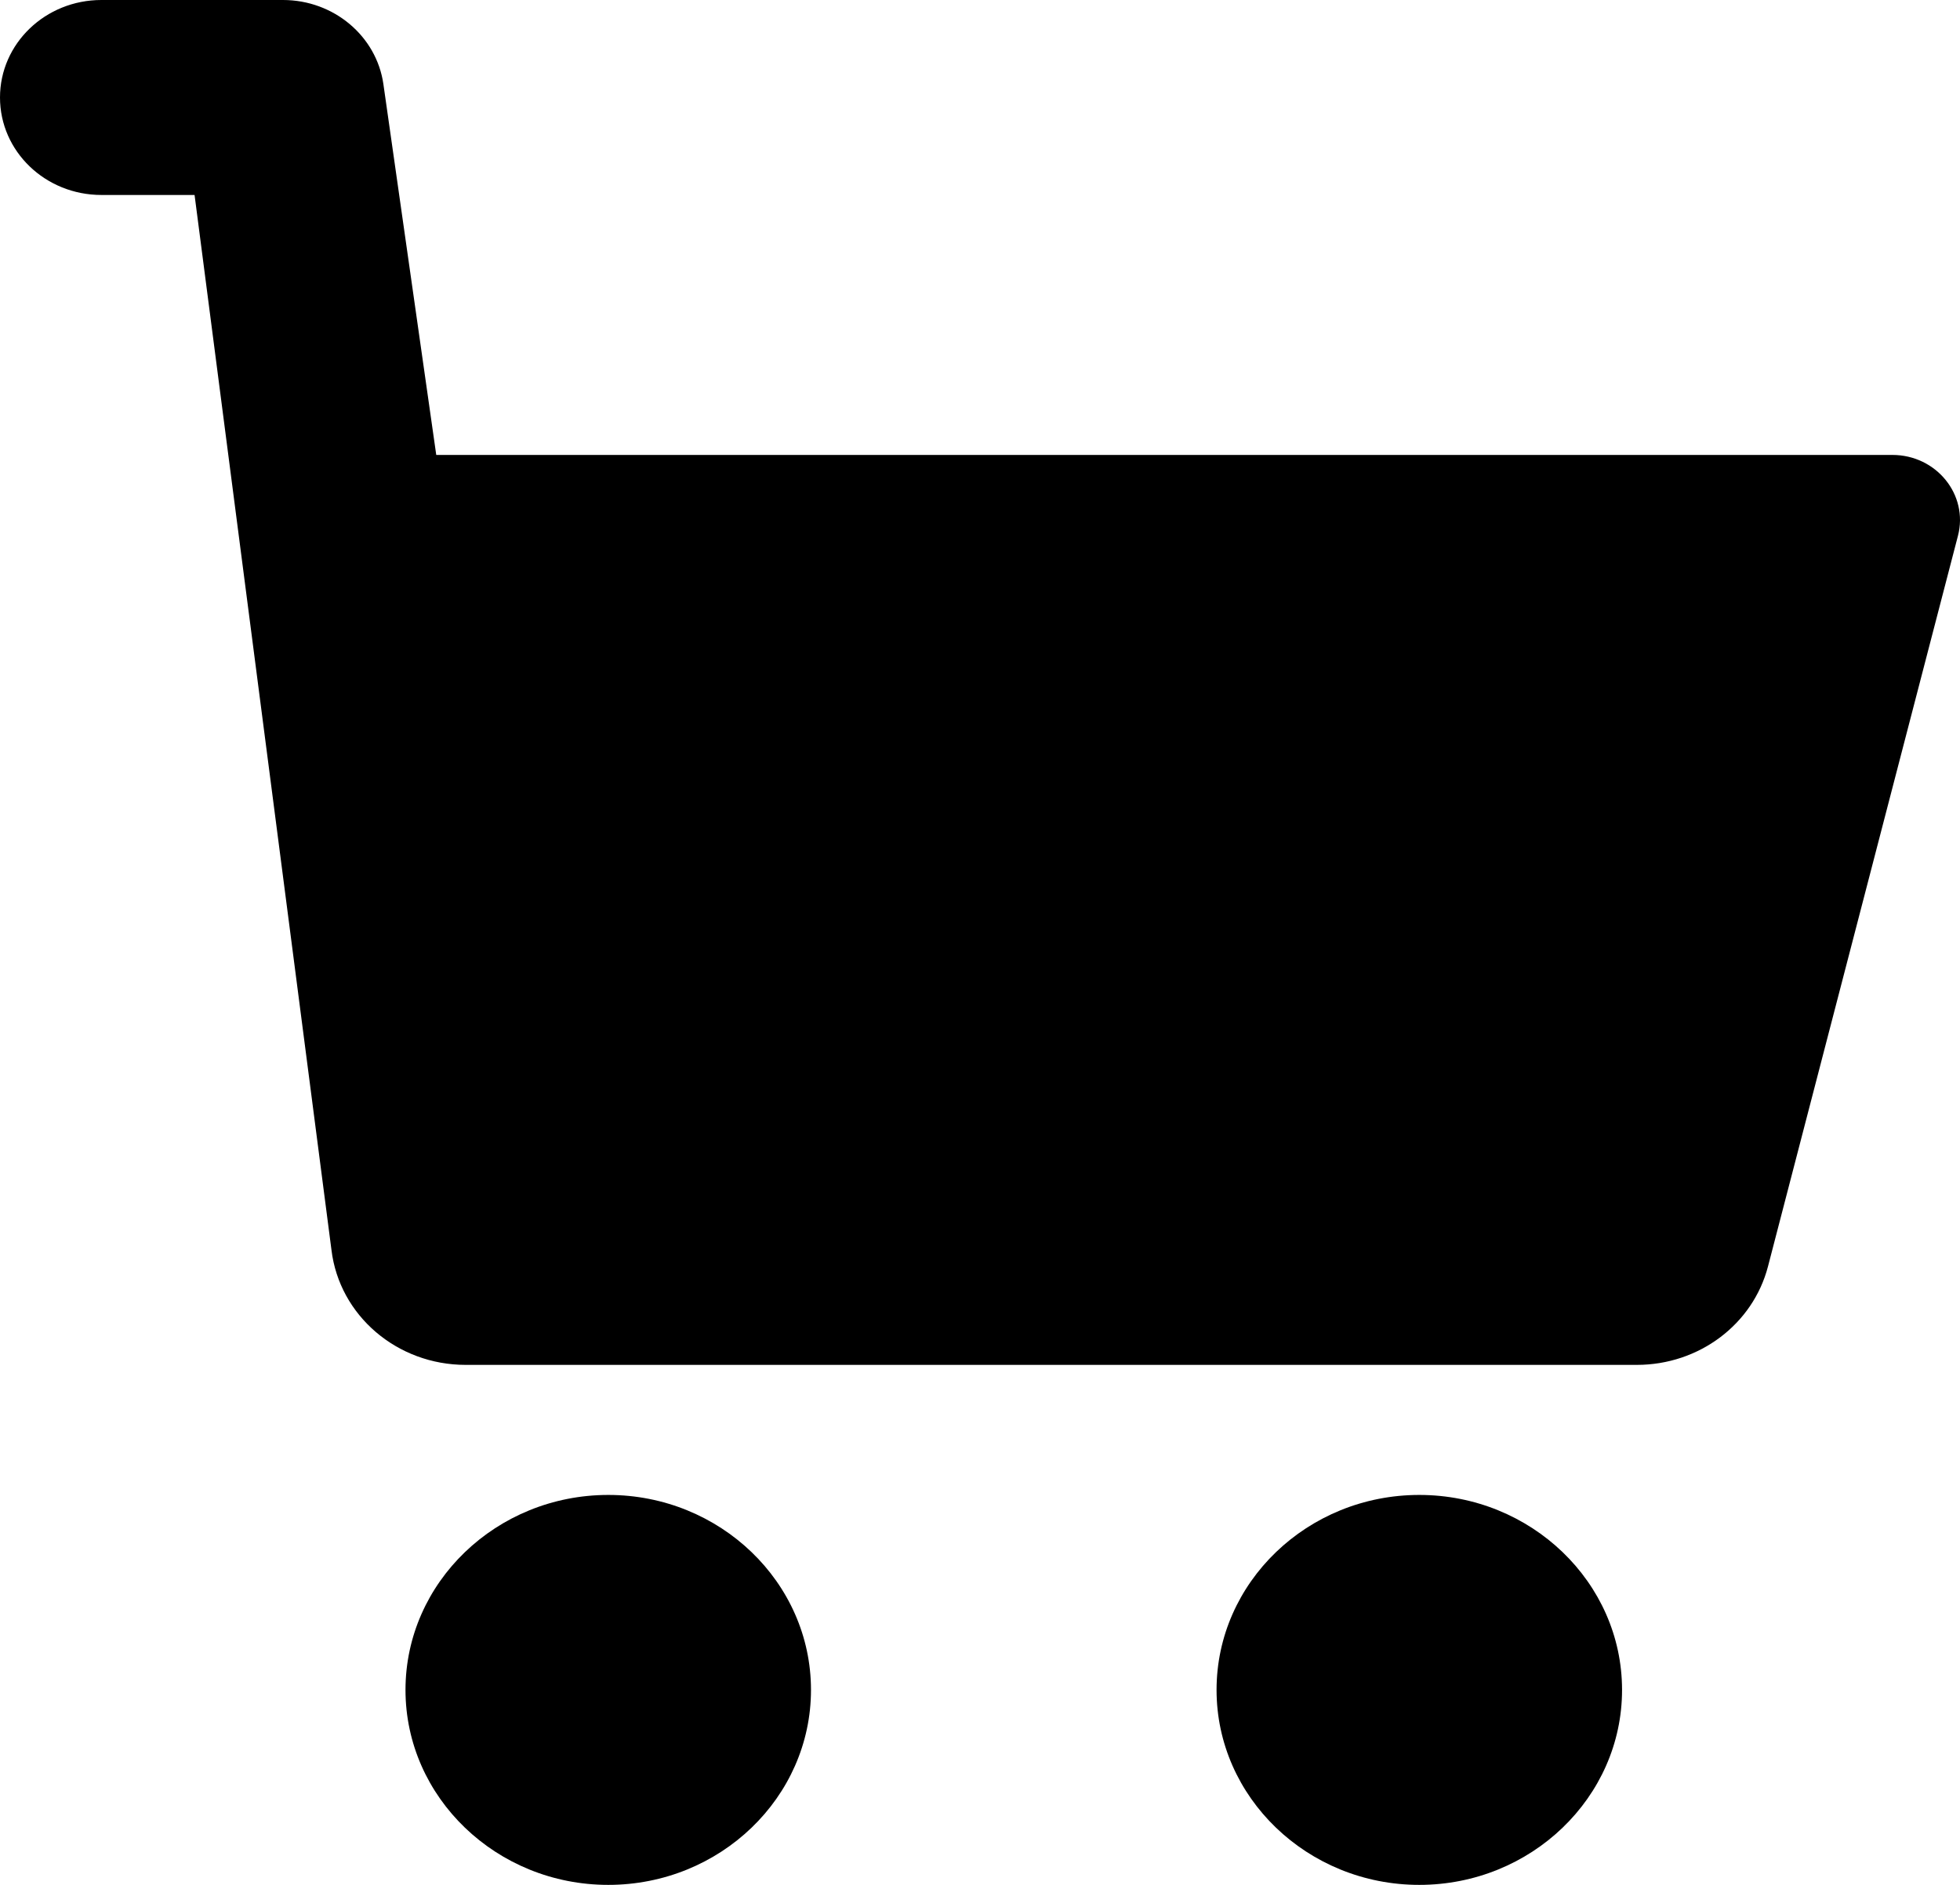
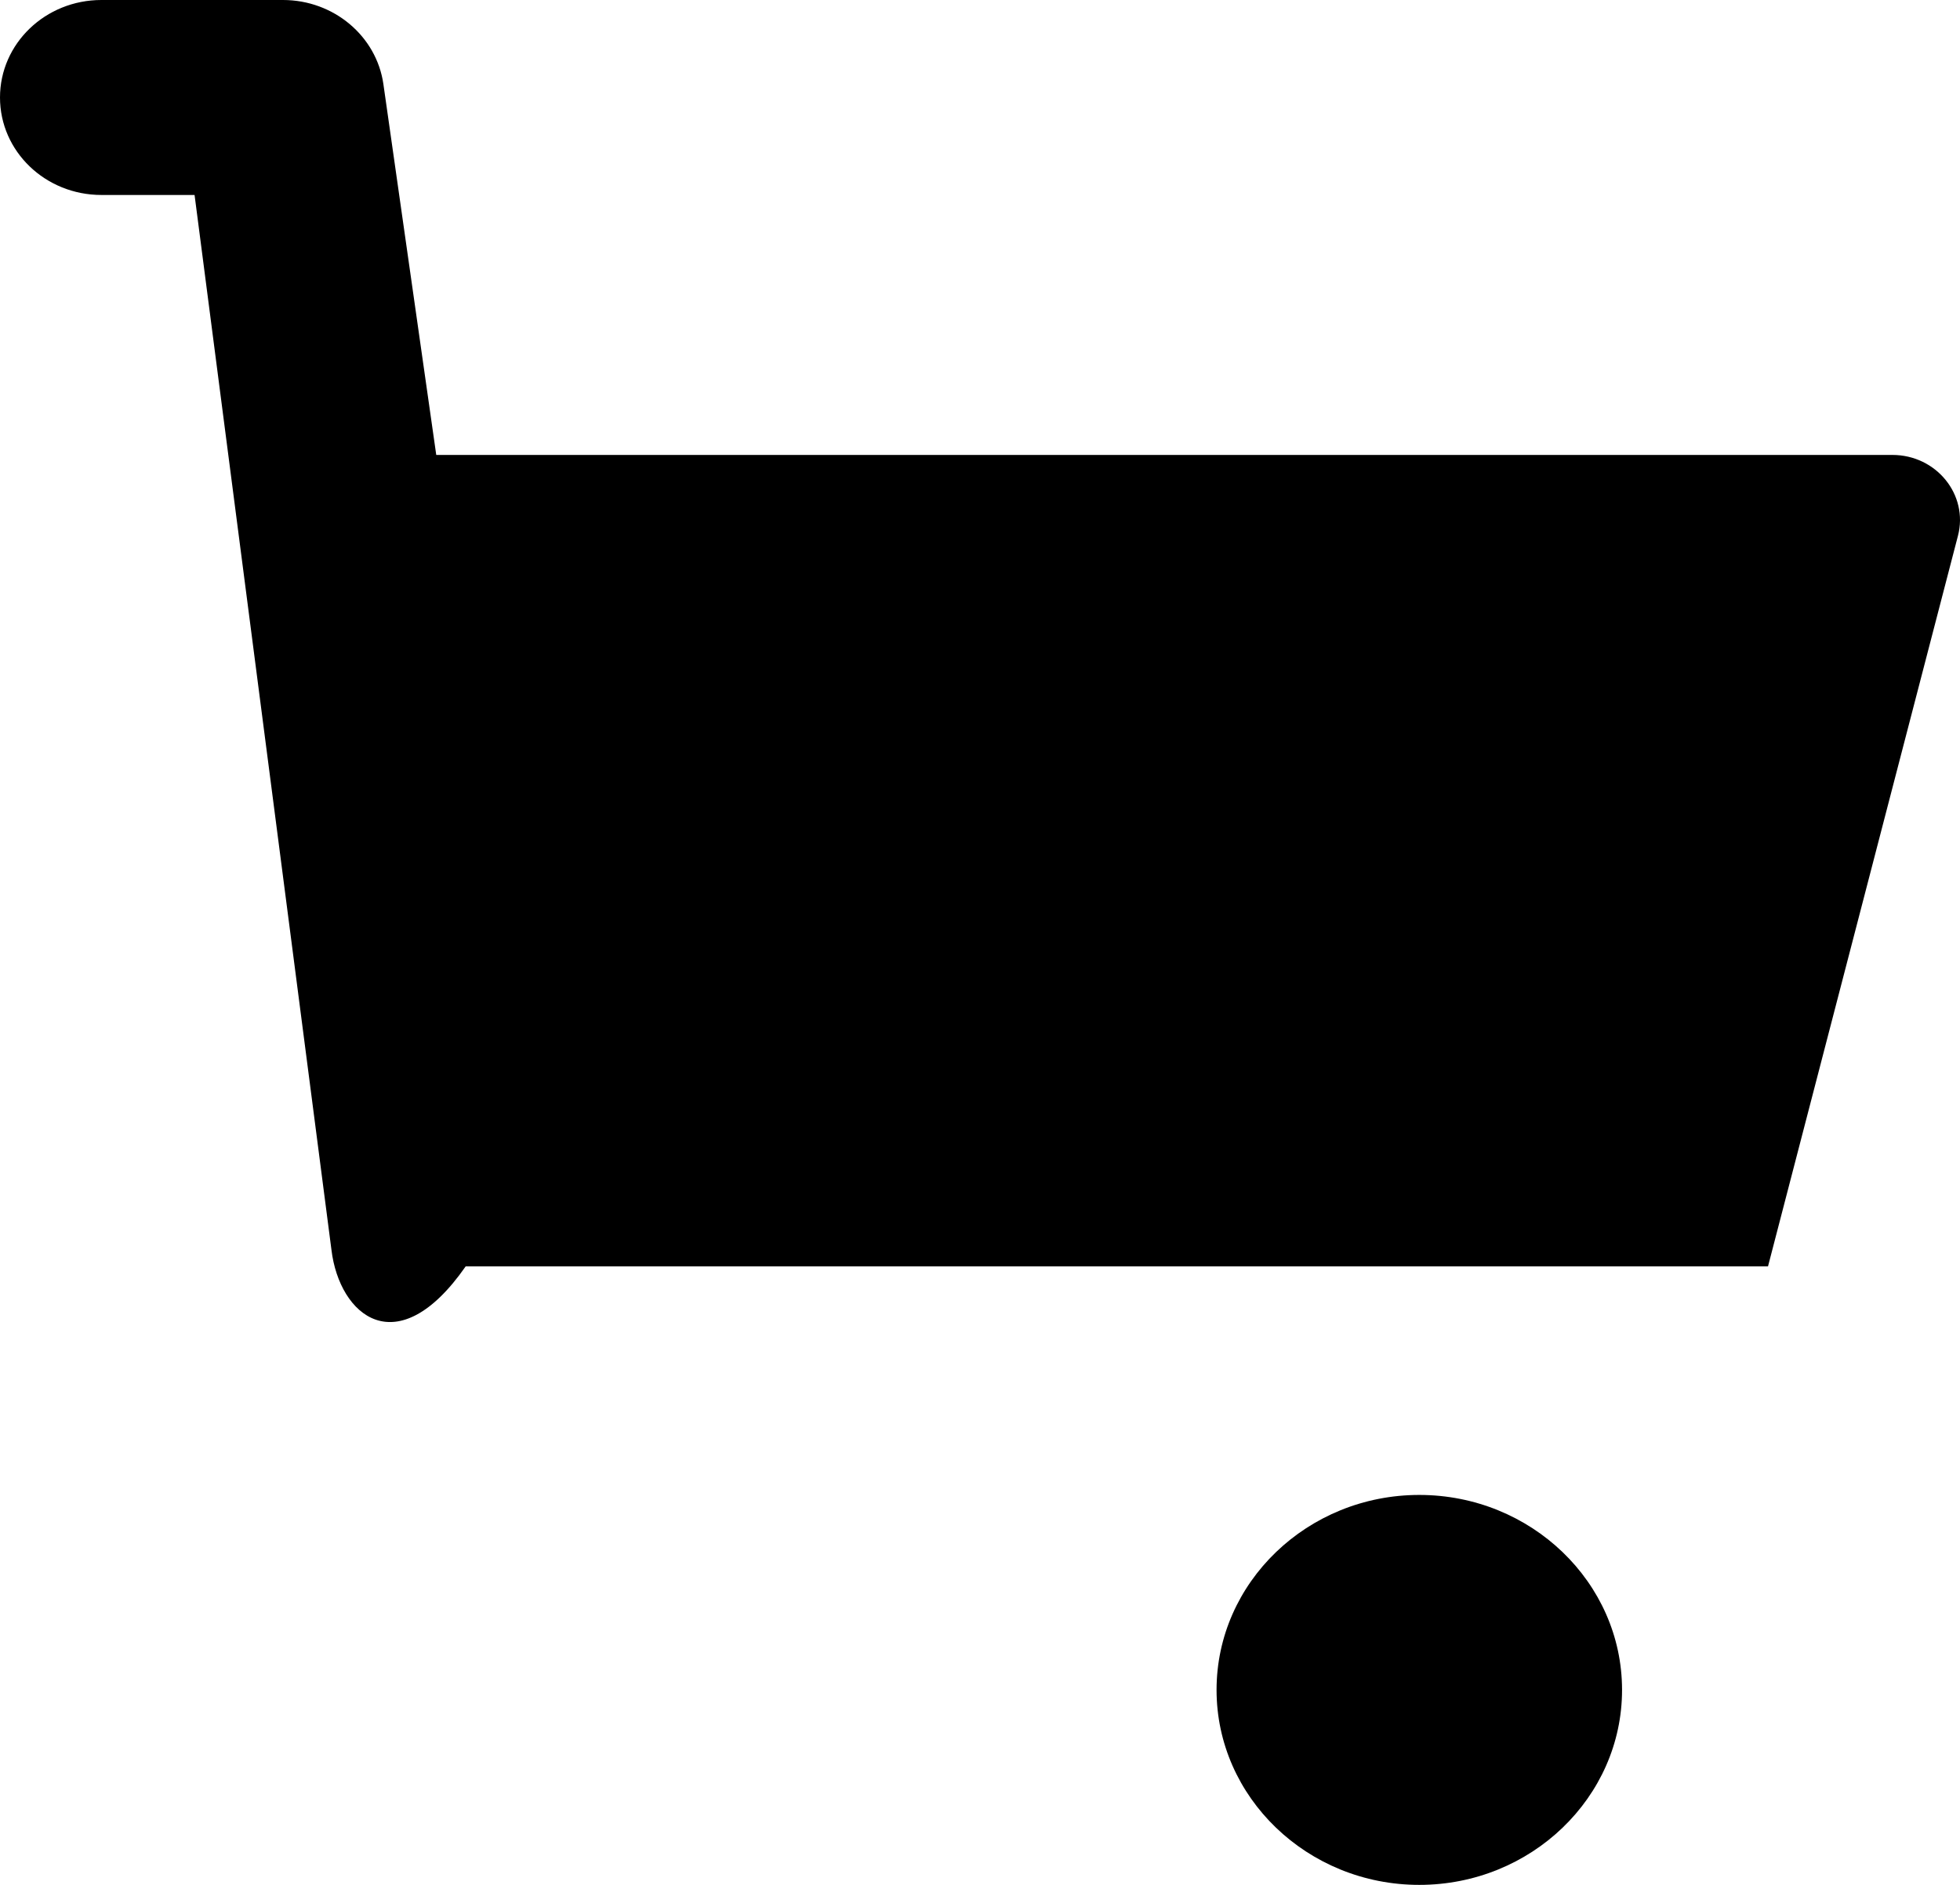
<svg xmlns="http://www.w3.org/2000/svg" width="26" height="25" viewBox="0 0 26 25" fill="none">
-   <path d="M25.973 7.106L23.453 16.797C23.253 17.566 22.538 18.103 21.713 18.103H6.177C5.267 18.103 4.502 17.448 4.397 16.579L2.581 2.586H1.345C0.602 2.586 0 2.008 0 1.293C0 0.578 0.602 0 1.345 0H3.754C4.426 0 4.995 0.478 5.086 1.117L5.787 6.034H25.103C25.686 6.034 26.114 6.562 25.973 7.106Z" fill="black" />
-   <path d="M5.379 22.414C5.379 23.84 6.586 25 8.069 25C9.552 25 10.758 23.84 10.758 22.414C10.758 20.988 9.552 19.828 8.069 19.828C6.586 19.828 5.379 20.988 5.379 22.414Z" fill="black" />
+   <path d="M25.973 7.106L23.453 16.797H6.177C5.267 18.103 4.502 17.448 4.397 16.579L2.581 2.586H1.345C0.602 2.586 0 2.008 0 1.293C0 0.578 0.602 0 1.345 0H3.754C4.426 0 4.995 0.478 5.086 1.117L5.787 6.034H25.103C25.686 6.034 26.114 6.562 25.973 7.106Z" fill="black" />
  <path d="M21.517 22.414C21.517 20.988 20.31 19.828 18.827 19.828C17.345 19.828 16.138 20.988 16.138 22.414C16.138 23.84 17.345 25 18.827 25C20.31 25 21.517 23.84 21.517 22.414Z" fill="black" />
</svg>